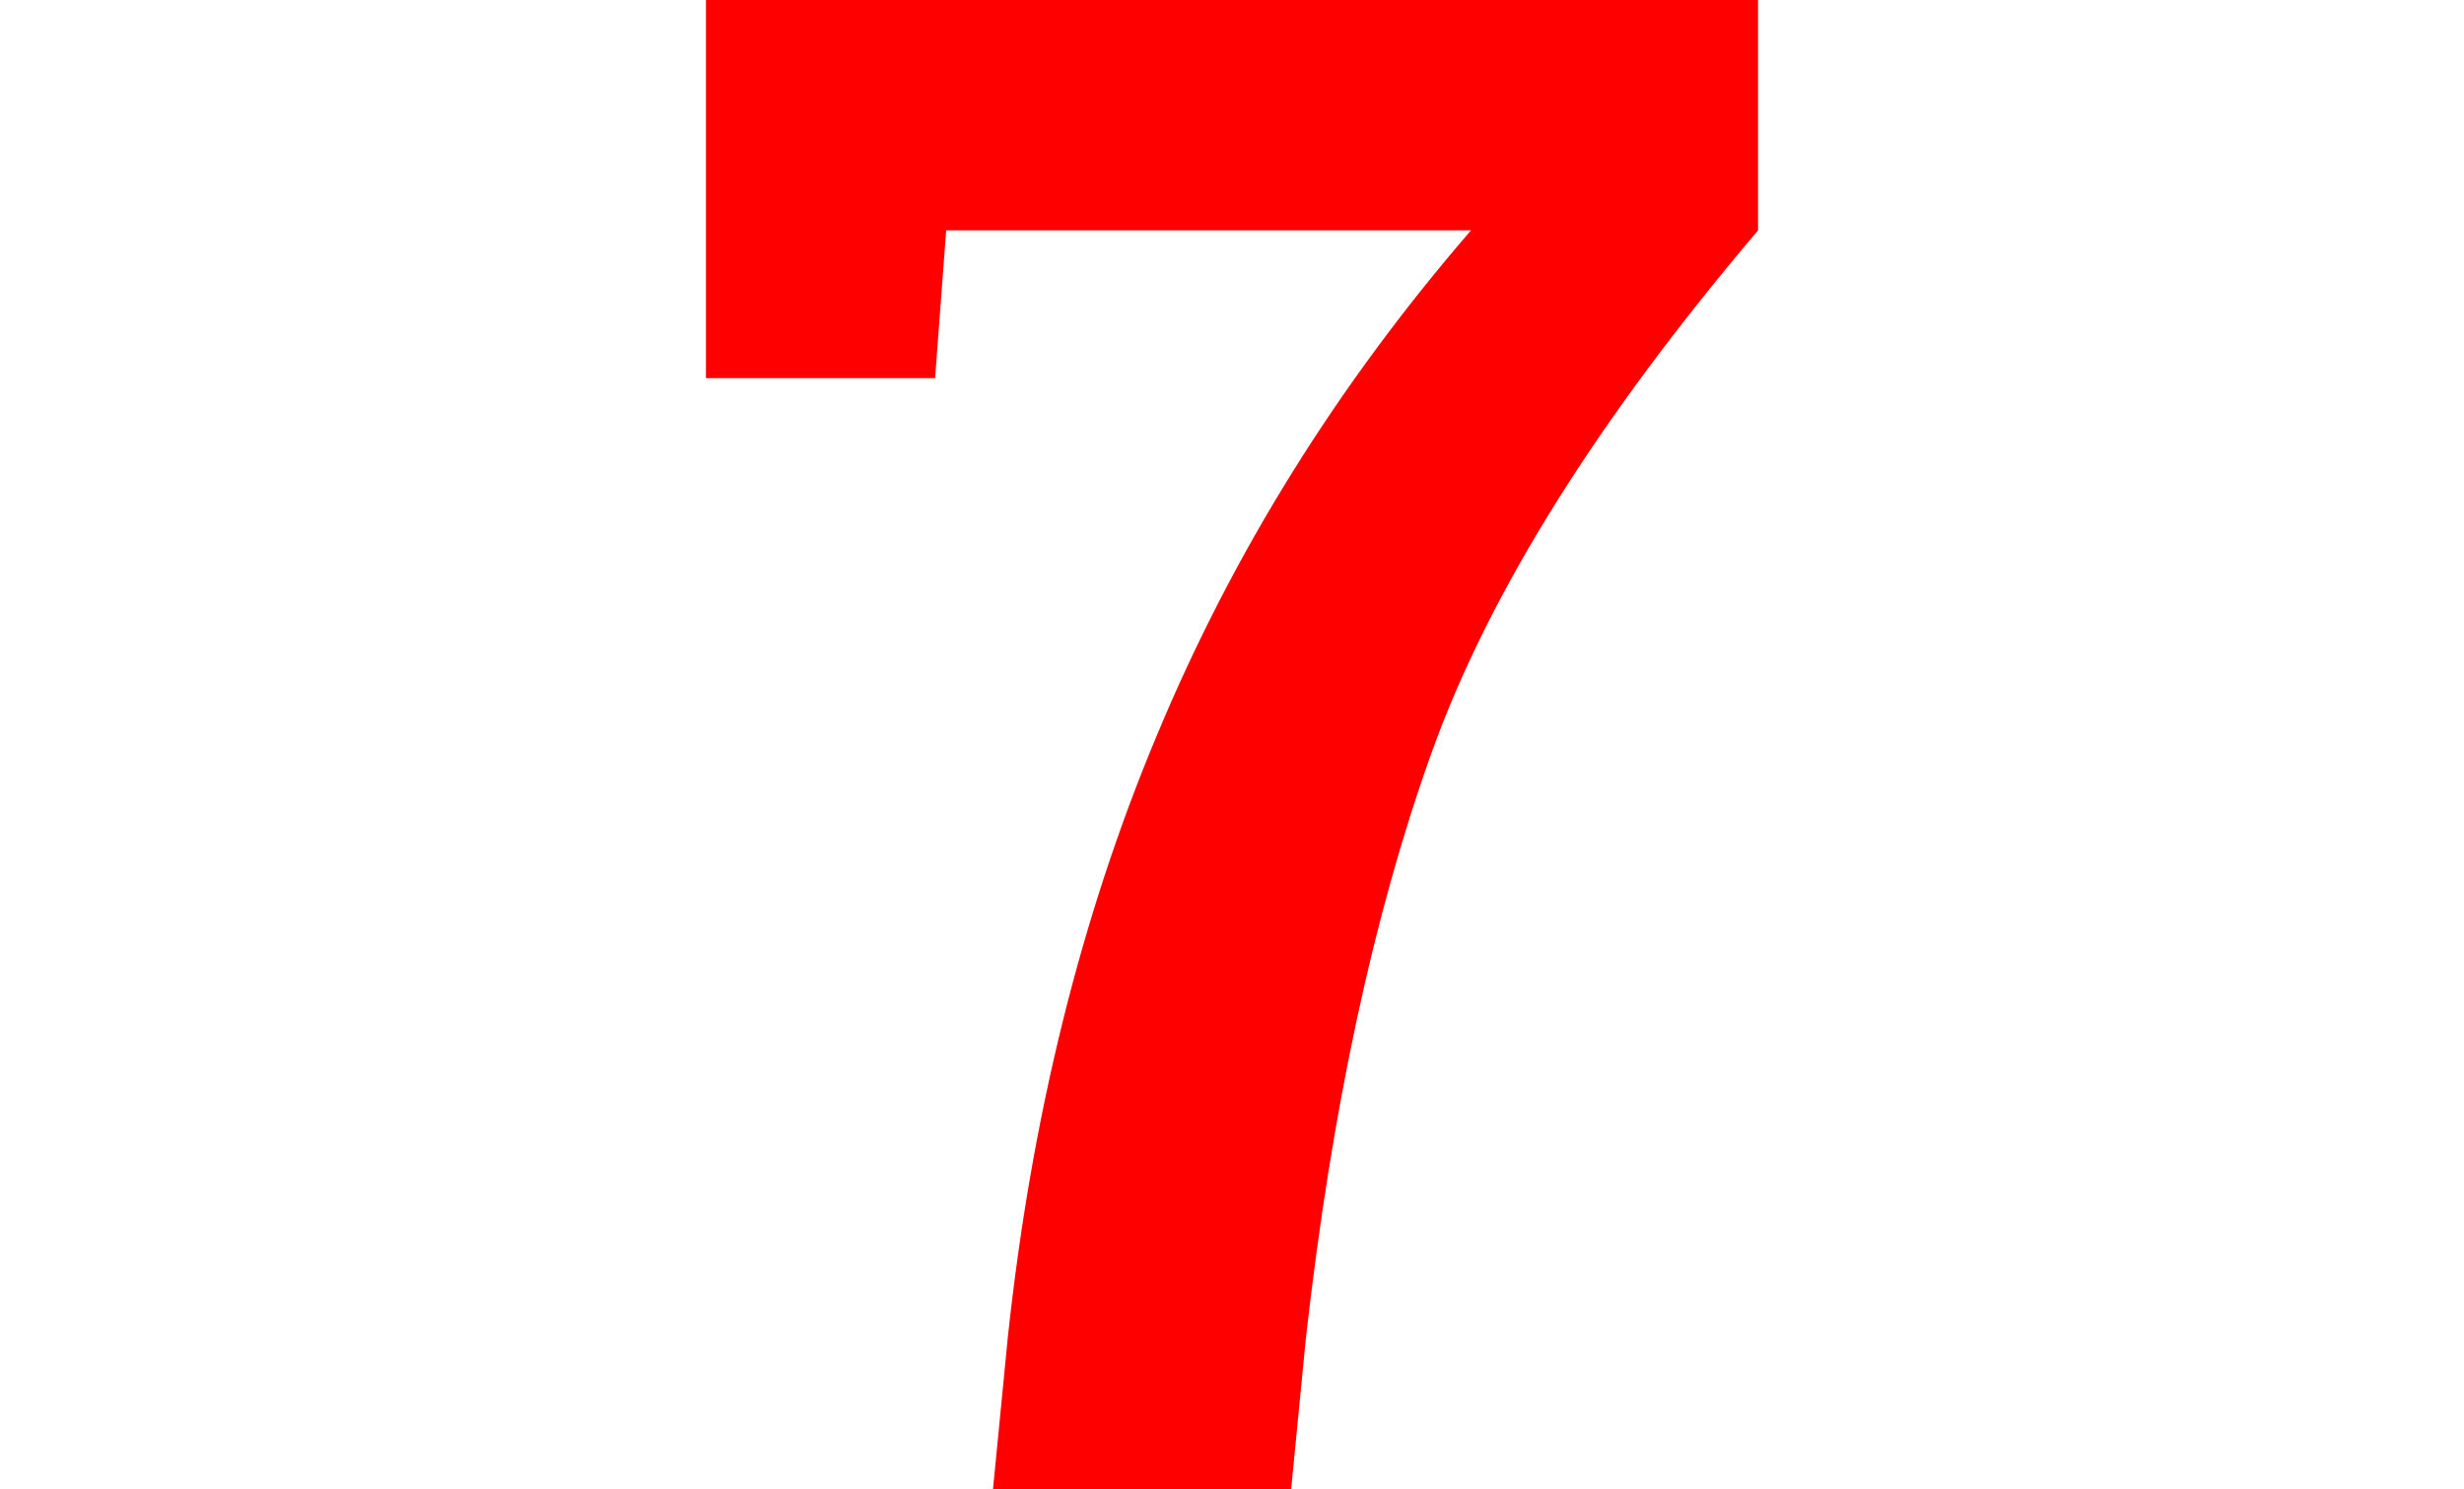
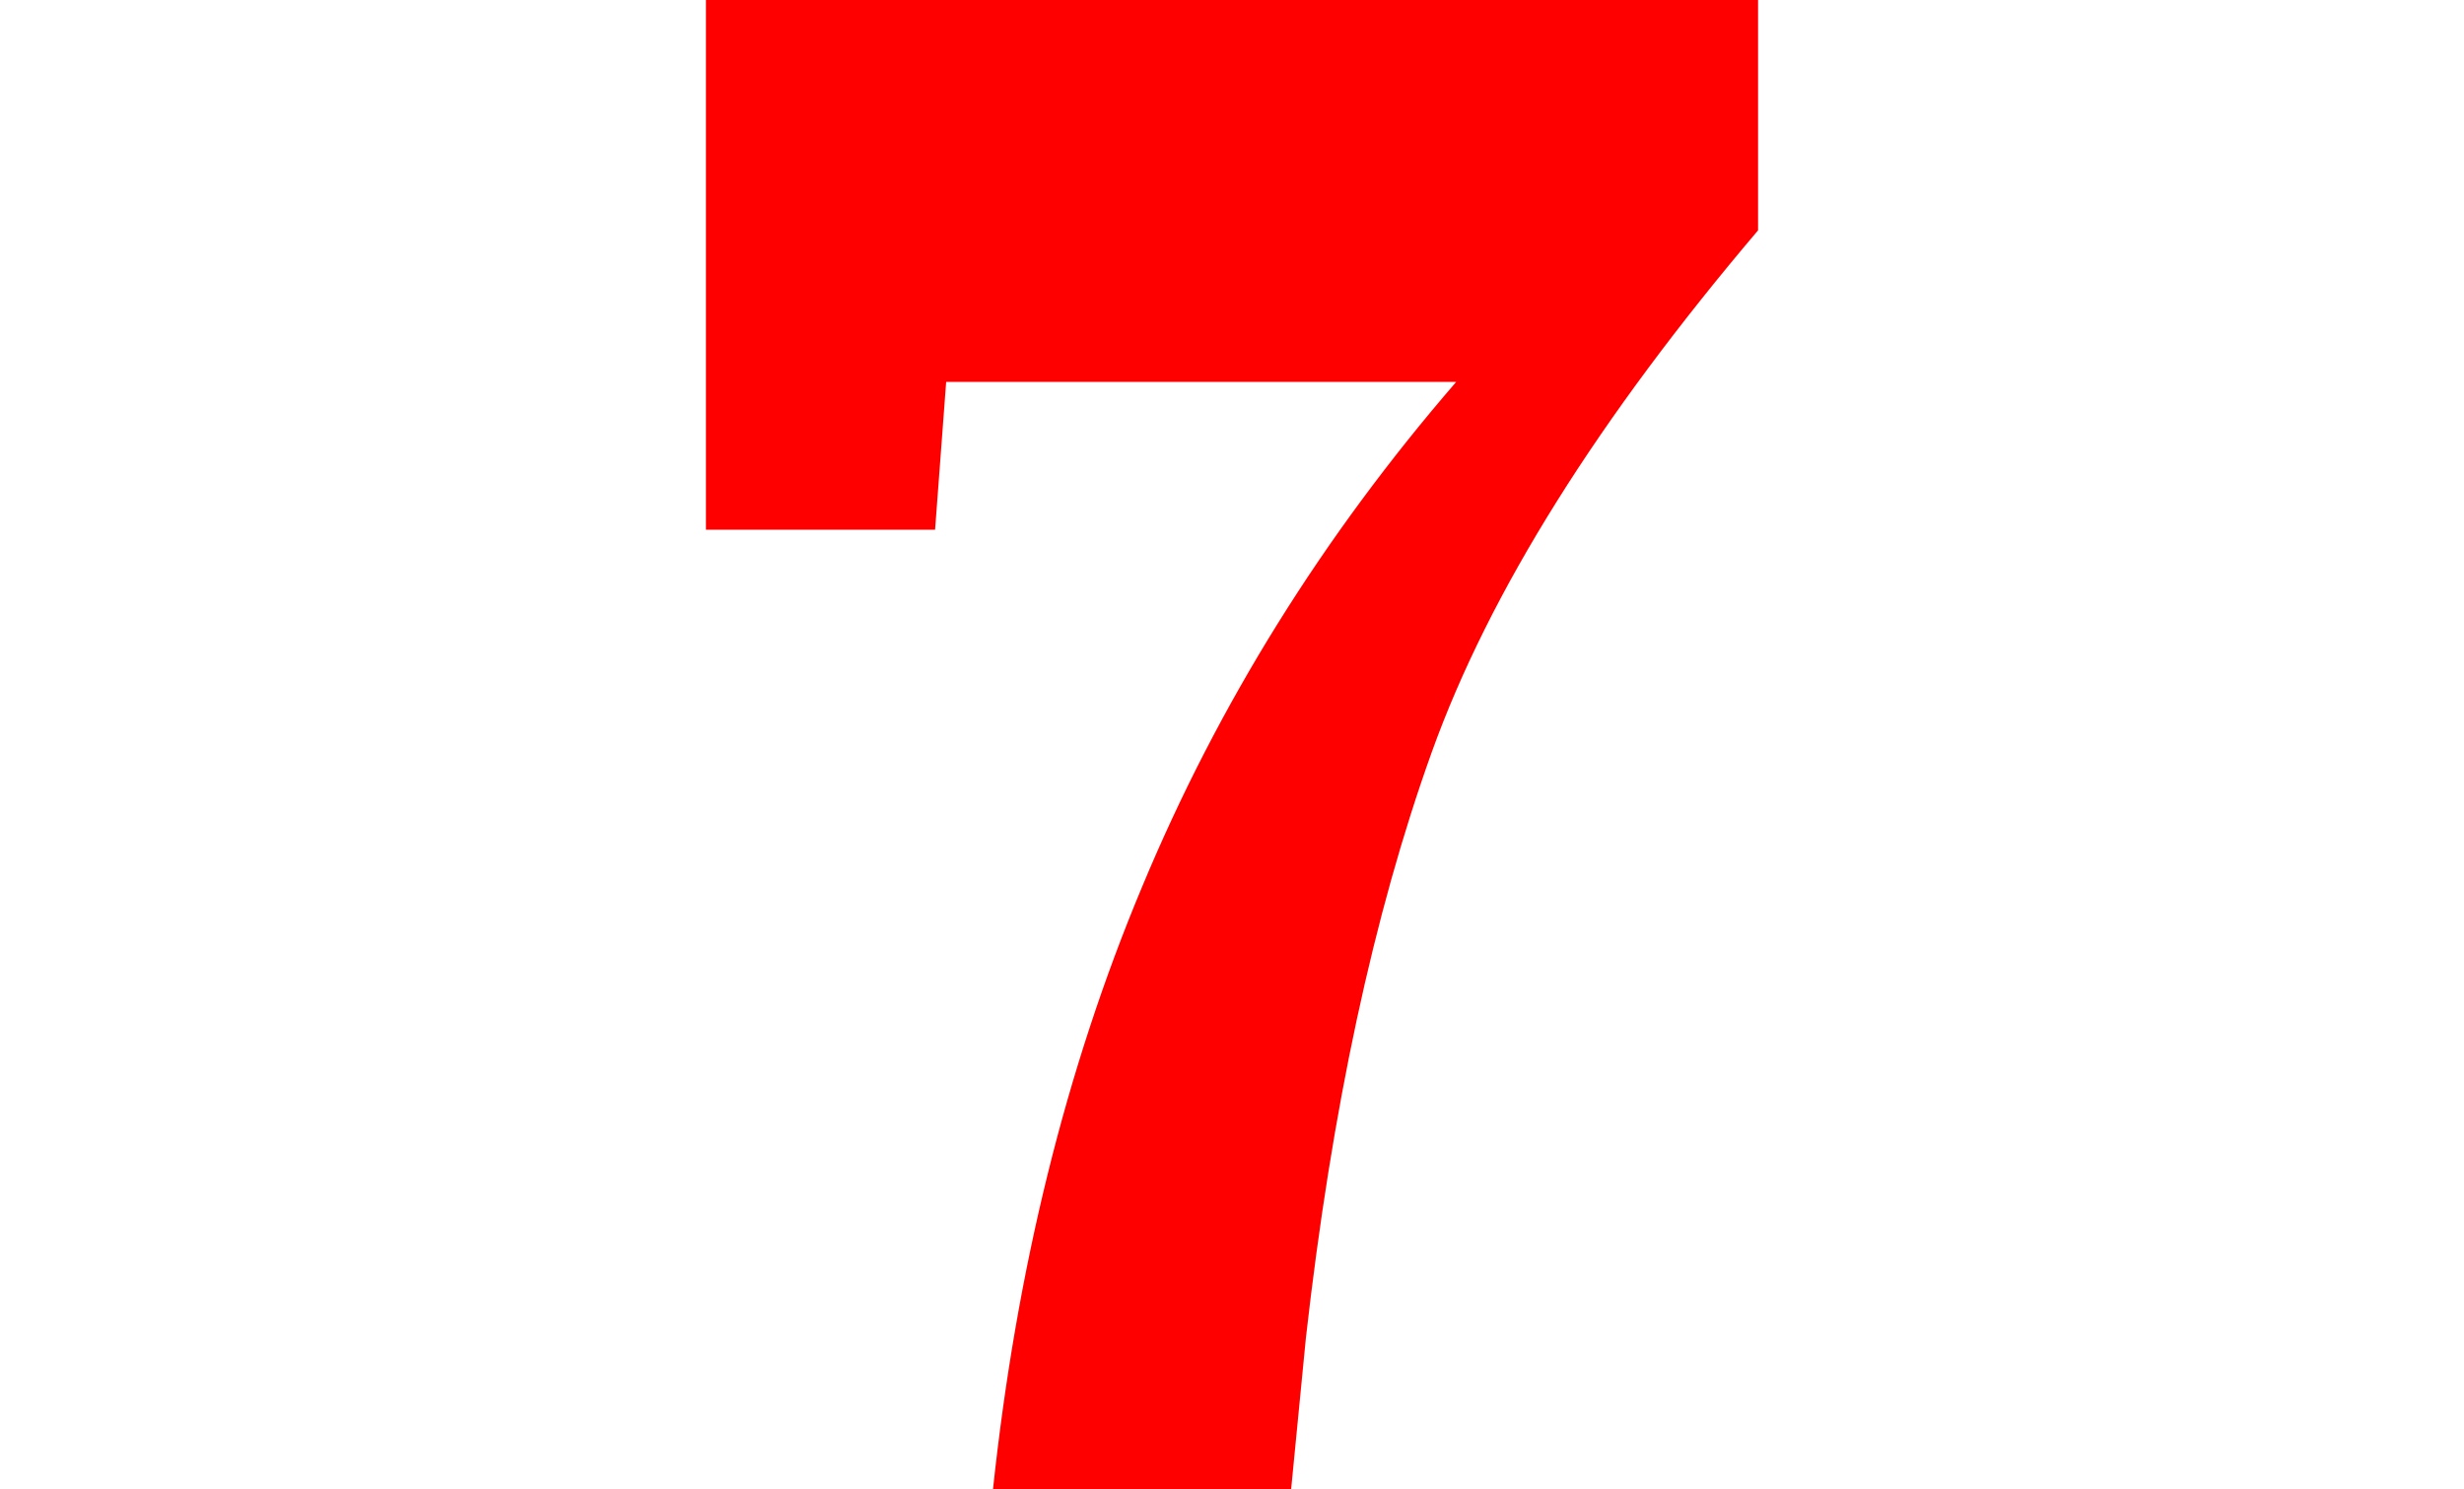
<svg xmlns="http://www.w3.org/2000/svg" id="Layer_1" x="0px" y="0px" viewBox="0 0 200 120.9" style="enable-background:new 0 0 200 120.9;" xml:space="preserve">
  <style type="text/css"> .st0{fill:none;} .st1{enable-background:new ;} .st2{fill:#FF0000;} </style>
-   <rect x="-44.4" y="-8.7" class="st0" width="259.5" height="179" />
  <g class="st1">
-     <path class="st2" d="M142.7,18.7c-12.9,15.2-21.8,29.3-26.5,42.4S108.1,90,106,108.6l-1.2,12.3H80.6l1.2-12.3 c1.9-17.8,5.9-34.1,12.1-48.9c6.2-14.9,14.7-28.5,25.5-41H76.8l-0.9,12H57.3V0h85.4V18.7z" />
+     <path class="st2" d="M142.7,18.7c-12.9,15.2-21.8,29.3-26.5,42.4S108.1,90,106,108.6l-1.2,12.3H80.6c1.9-17.8,5.9-34.1,12.1-48.9c6.2-14.9,14.7-28.5,25.5-41H76.8l-0.9,12H57.3V0h85.4V18.7z" />
  </g>
</svg>